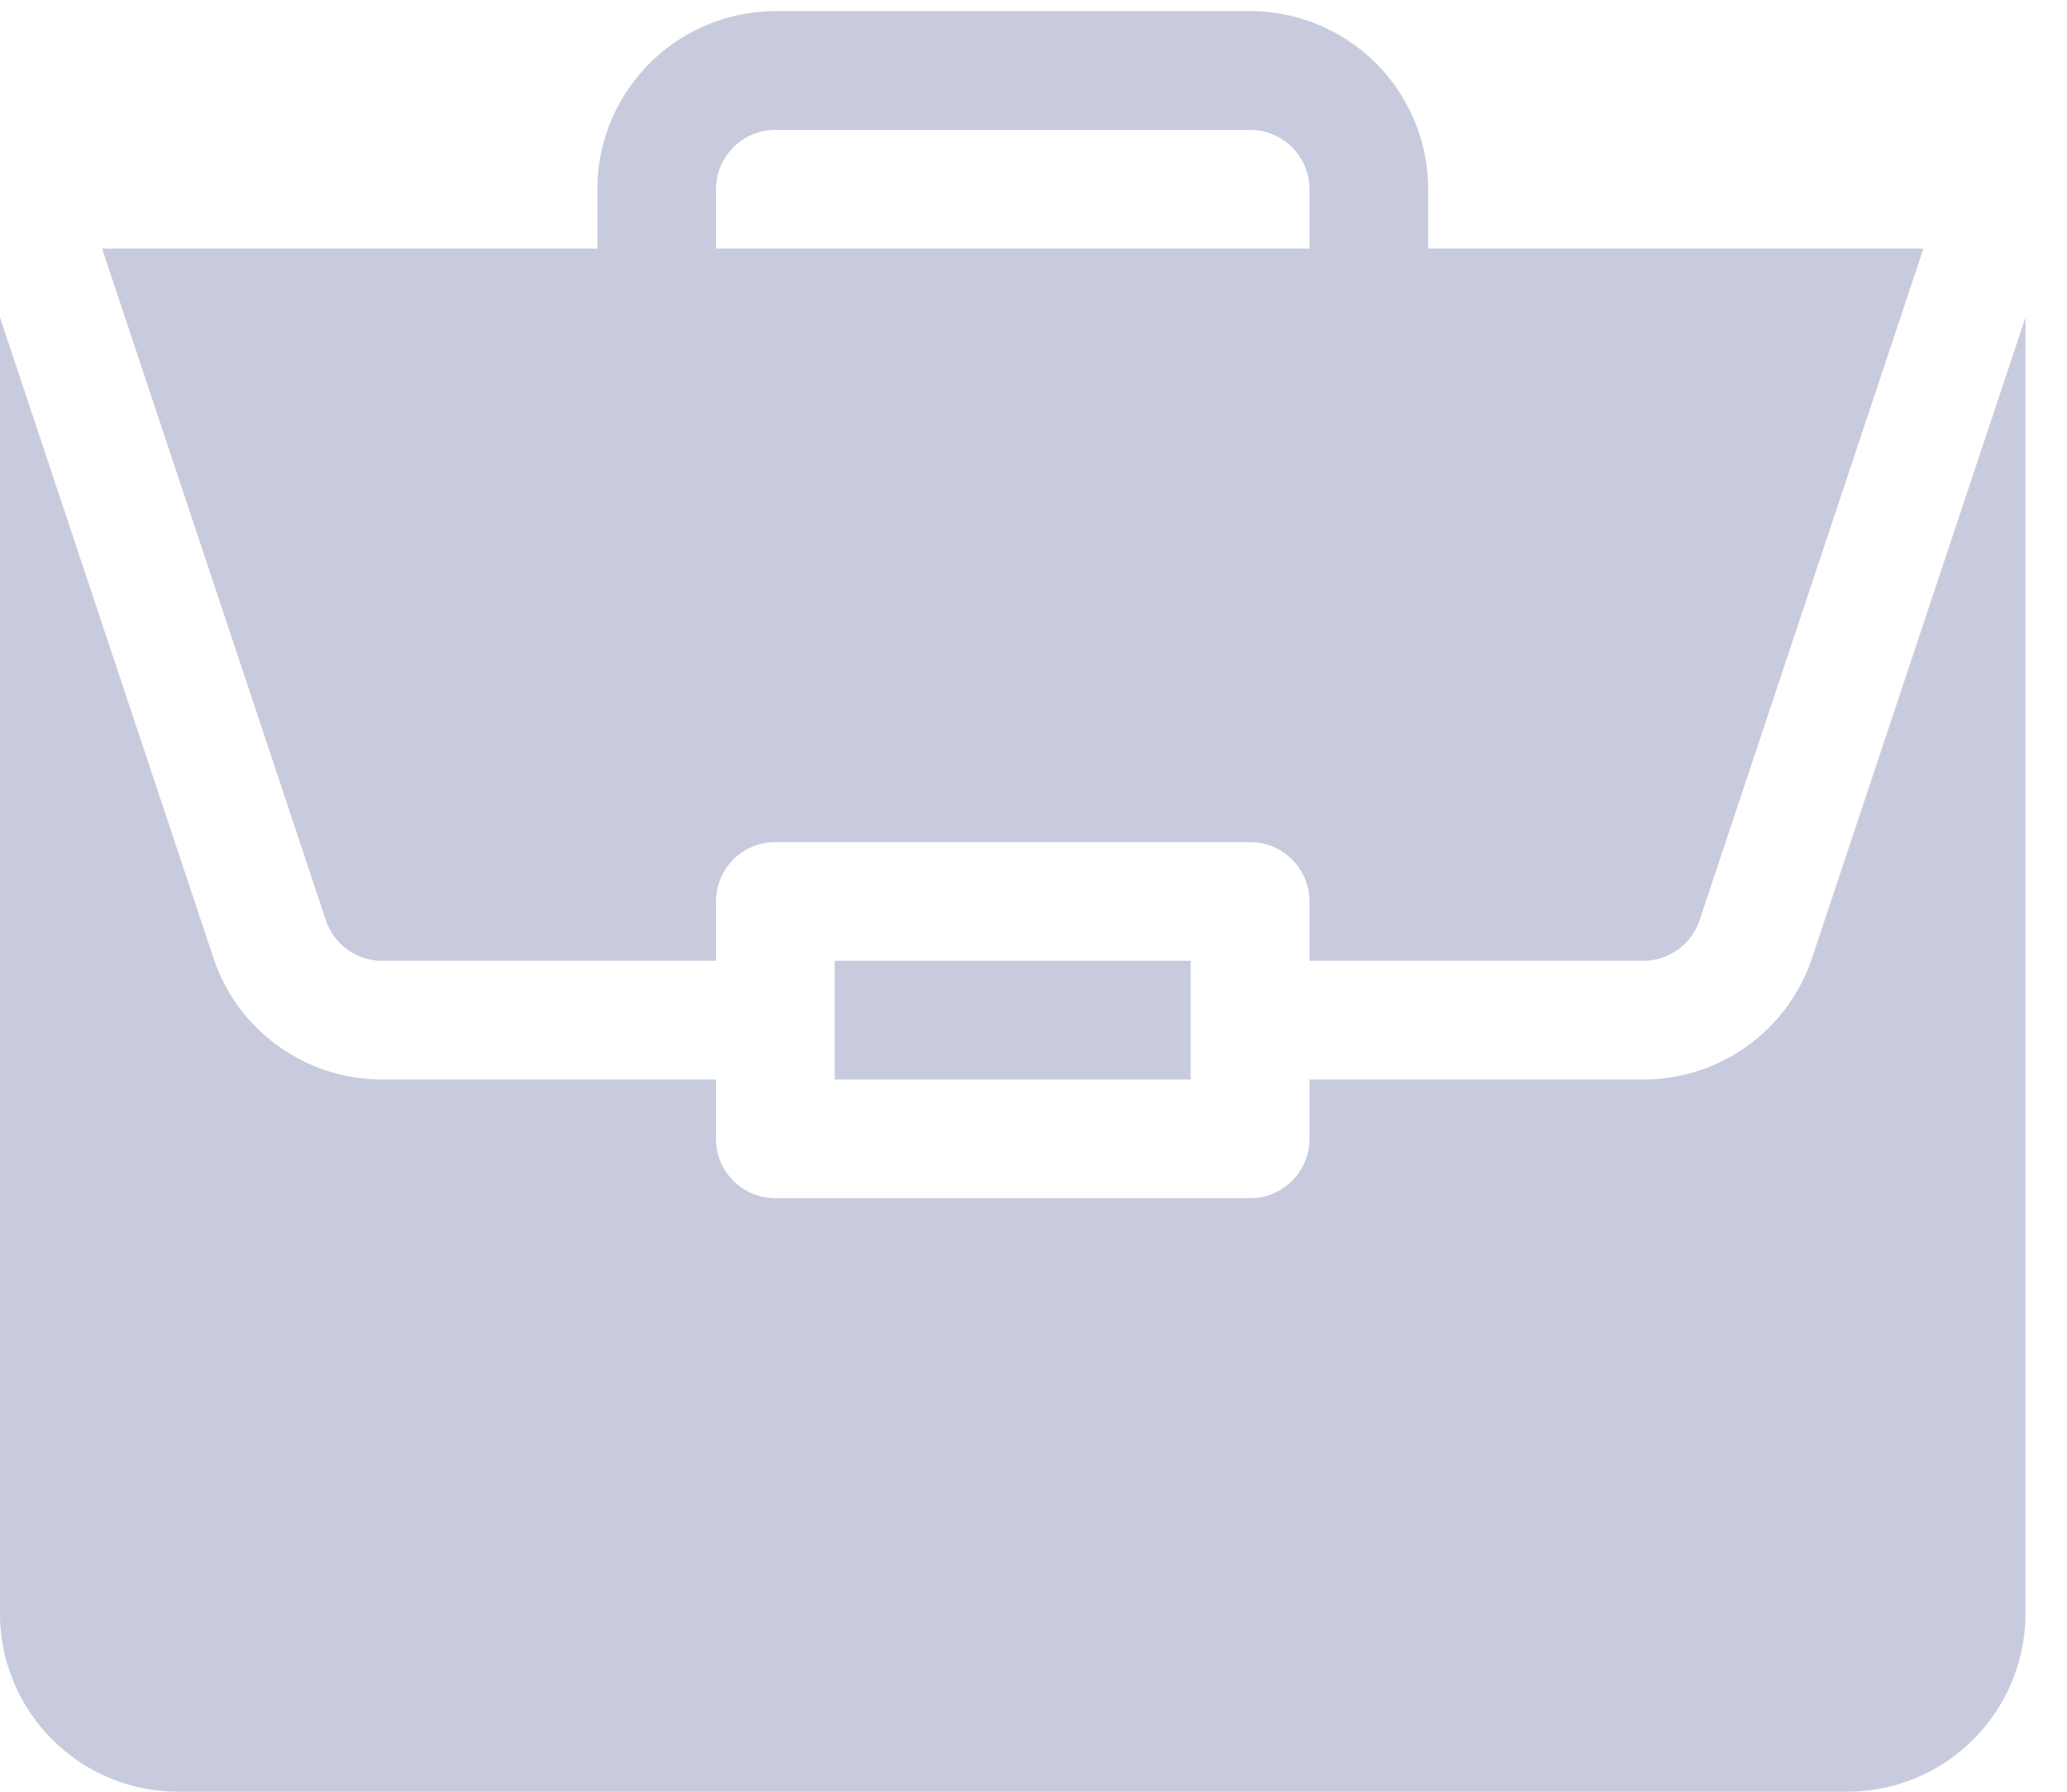
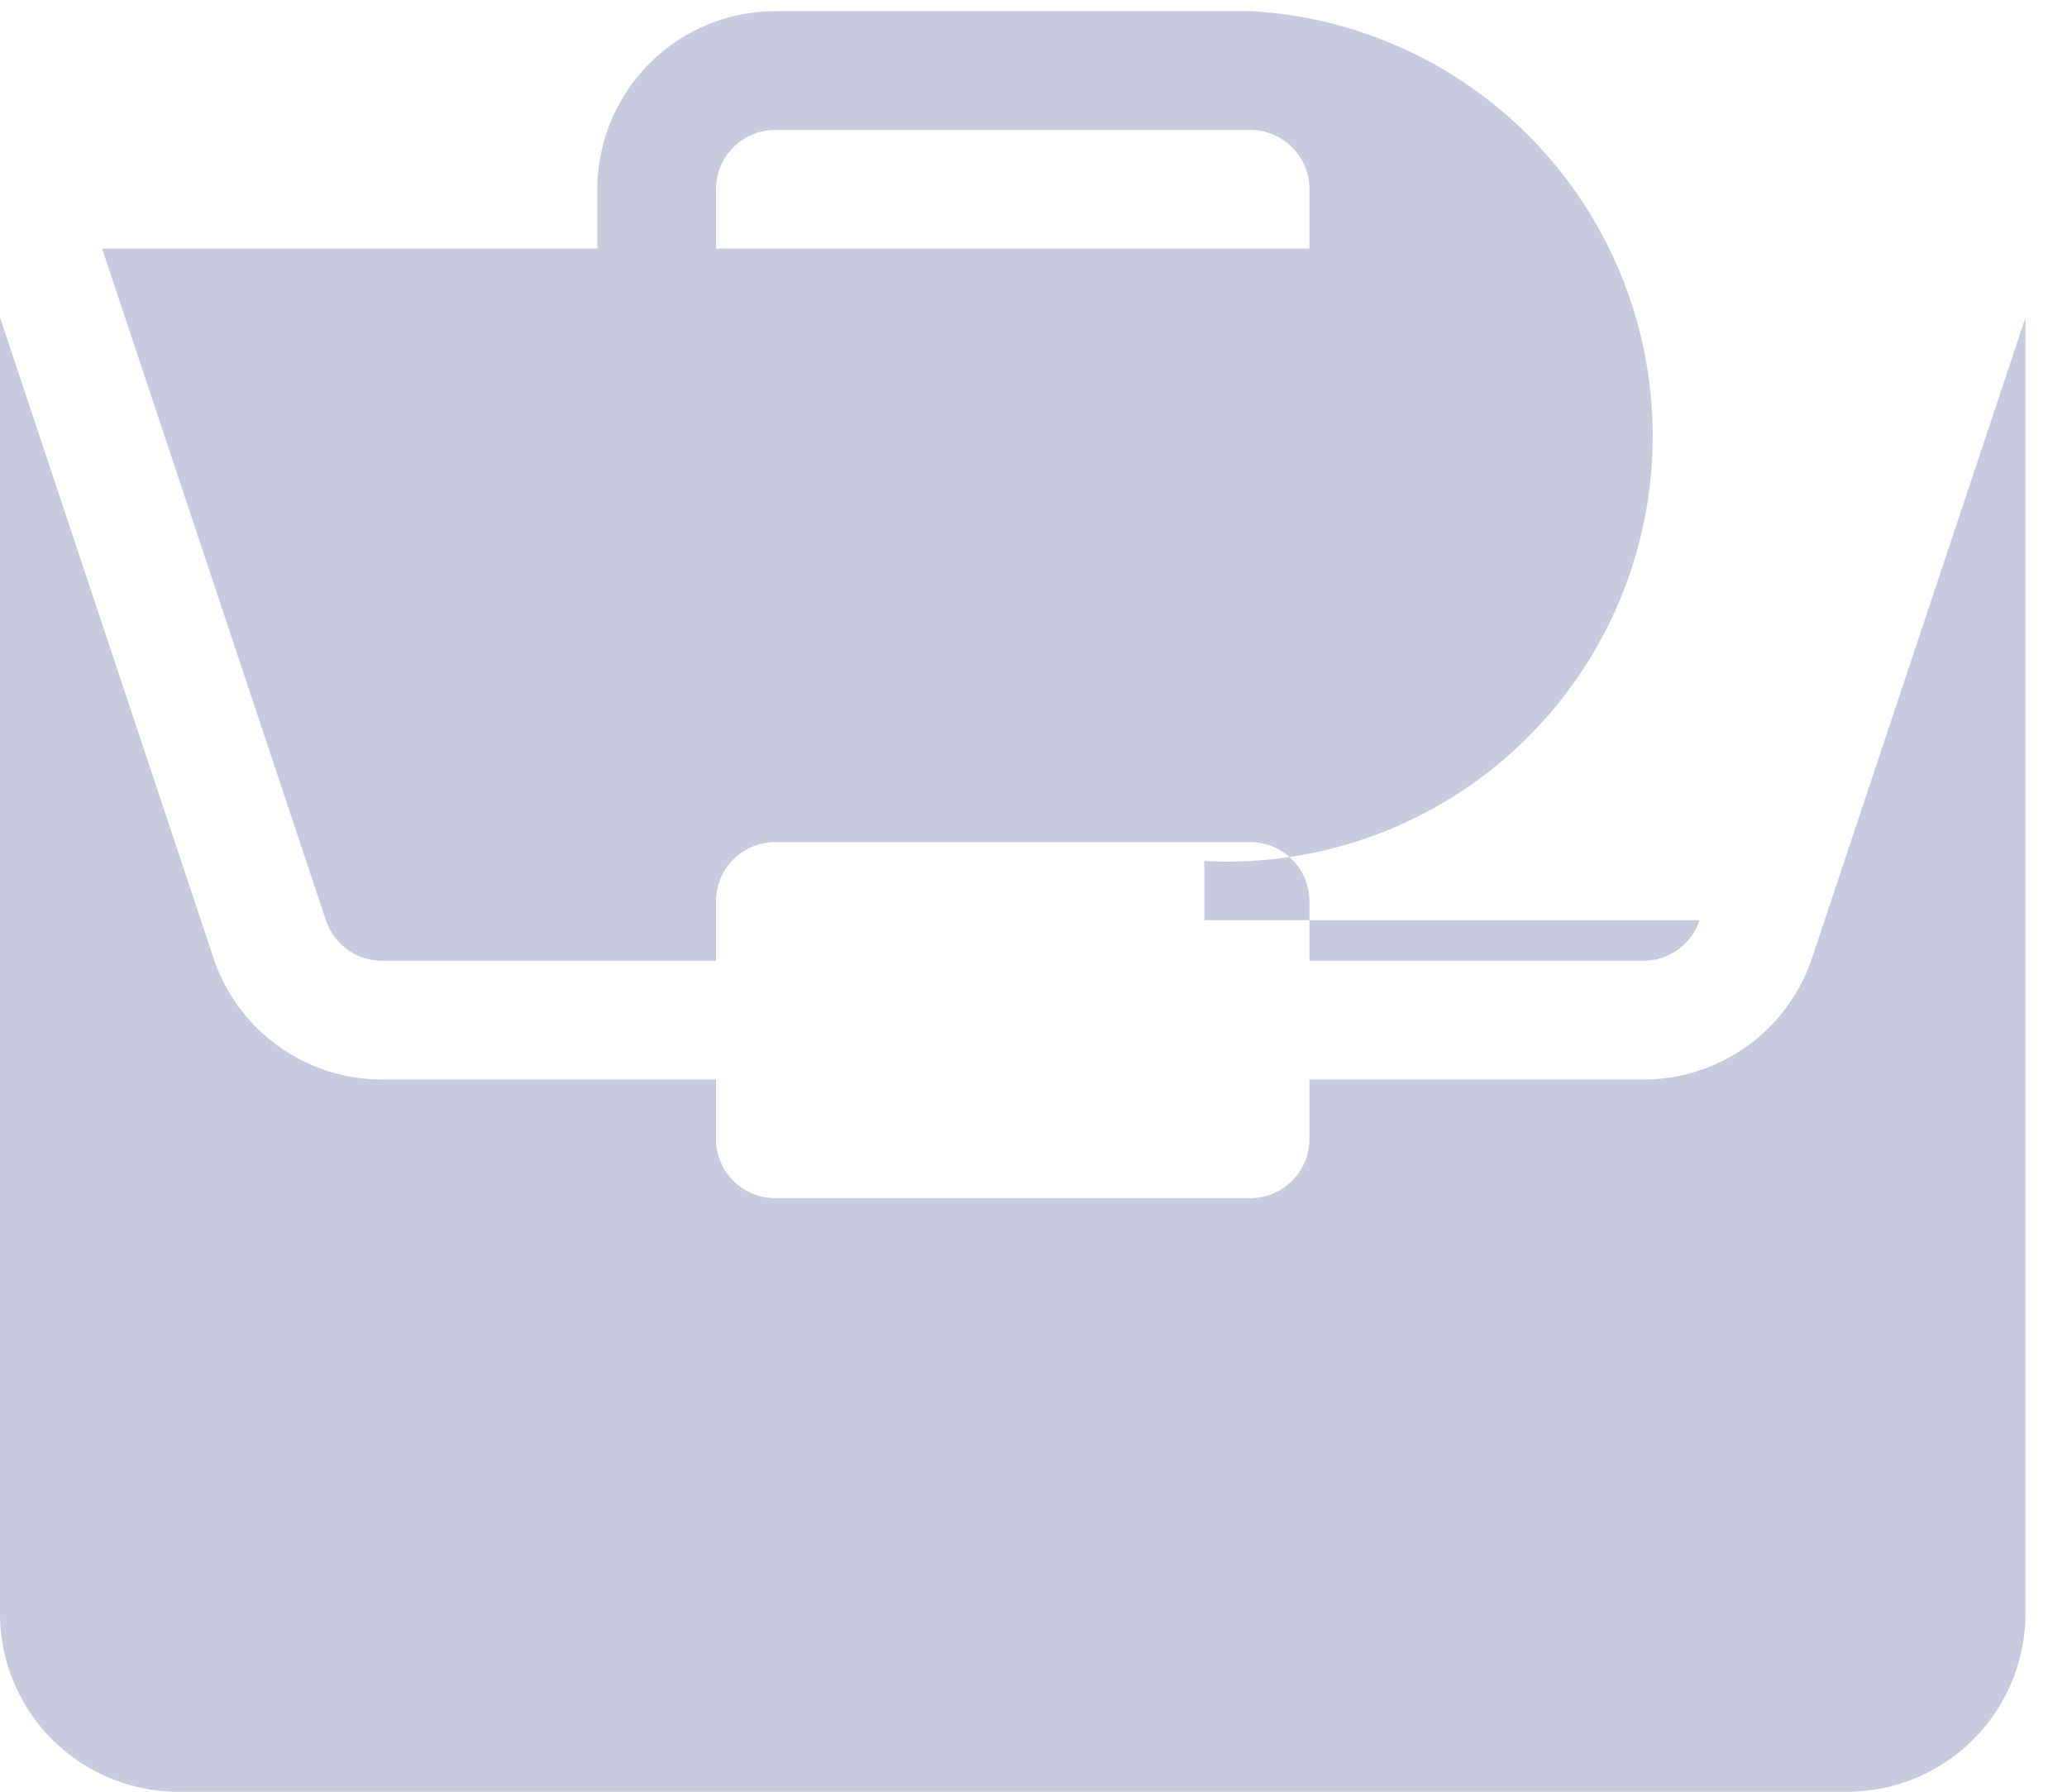
<svg xmlns="http://www.w3.org/2000/svg" width="30" height="26" viewBox="0 0 30 26">
  <g>
    <g>
      <g>
-         <path fill="#c7cbdd" d="M12.115 13.942h5.167v1.723h-5.167z" />
-       </g>
+         </g>
      <g>
        <path fill="#c7cbdd" d="M23.85 15.665h-4.845v.861a.86.86 0 0 1-.861.861h-6.89a.86.86 0 0 1-.862-.86v-.862H5.548a2.58 2.58 0 0 1-2.451-1.766L0 4.607v18.81A2.587 2.587 0 0 0 2.584 26h24.23a2.587 2.587 0 0 0 2.583-2.584V4.608l-3.096 9.29a2.58 2.58 0 0 1-2.451 1.767z" />
      </g>
      <g>
-         <path fill="#c7cbdd" d="M10.392 3.607v-.86c0-.476.386-.862.862-.862h6.89c.475 0 .861.386.861.861v.861zm.862-3.445A2.587 2.587 0 0 0 8.67 2.746v.861H1.482l3.248 9.747a.861.861 0 0 0 .818.588h4.844v-.86a.86.86 0 0 1 .862-.862h6.89a.86.86 0 0 1 .861.861v.861h4.845c.37 0 .7-.236.817-.588l3.249-9.747h-7.188v-.86A2.587 2.587 0 0 0 18.144.161z" />
+         <path fill="#c7cbdd" d="M10.392 3.607v-.86c0-.476.386-.862.862-.862h6.89c.475 0 .861.386.861.861v.861zm.862-3.445A2.587 2.587 0 0 0 8.67 2.746v.861H1.482l3.248 9.747a.861.861 0 0 0 .818.588h4.844v-.86a.86.86 0 0 1 .862-.862h6.89a.86.86 0 0 1 .861.861v.861h4.845c.37 0 .7-.236.817-.588h-7.188v-.86A2.587 2.587 0 0 0 18.144.161z" />
      </g>
    </g>
  </g>
</svg>